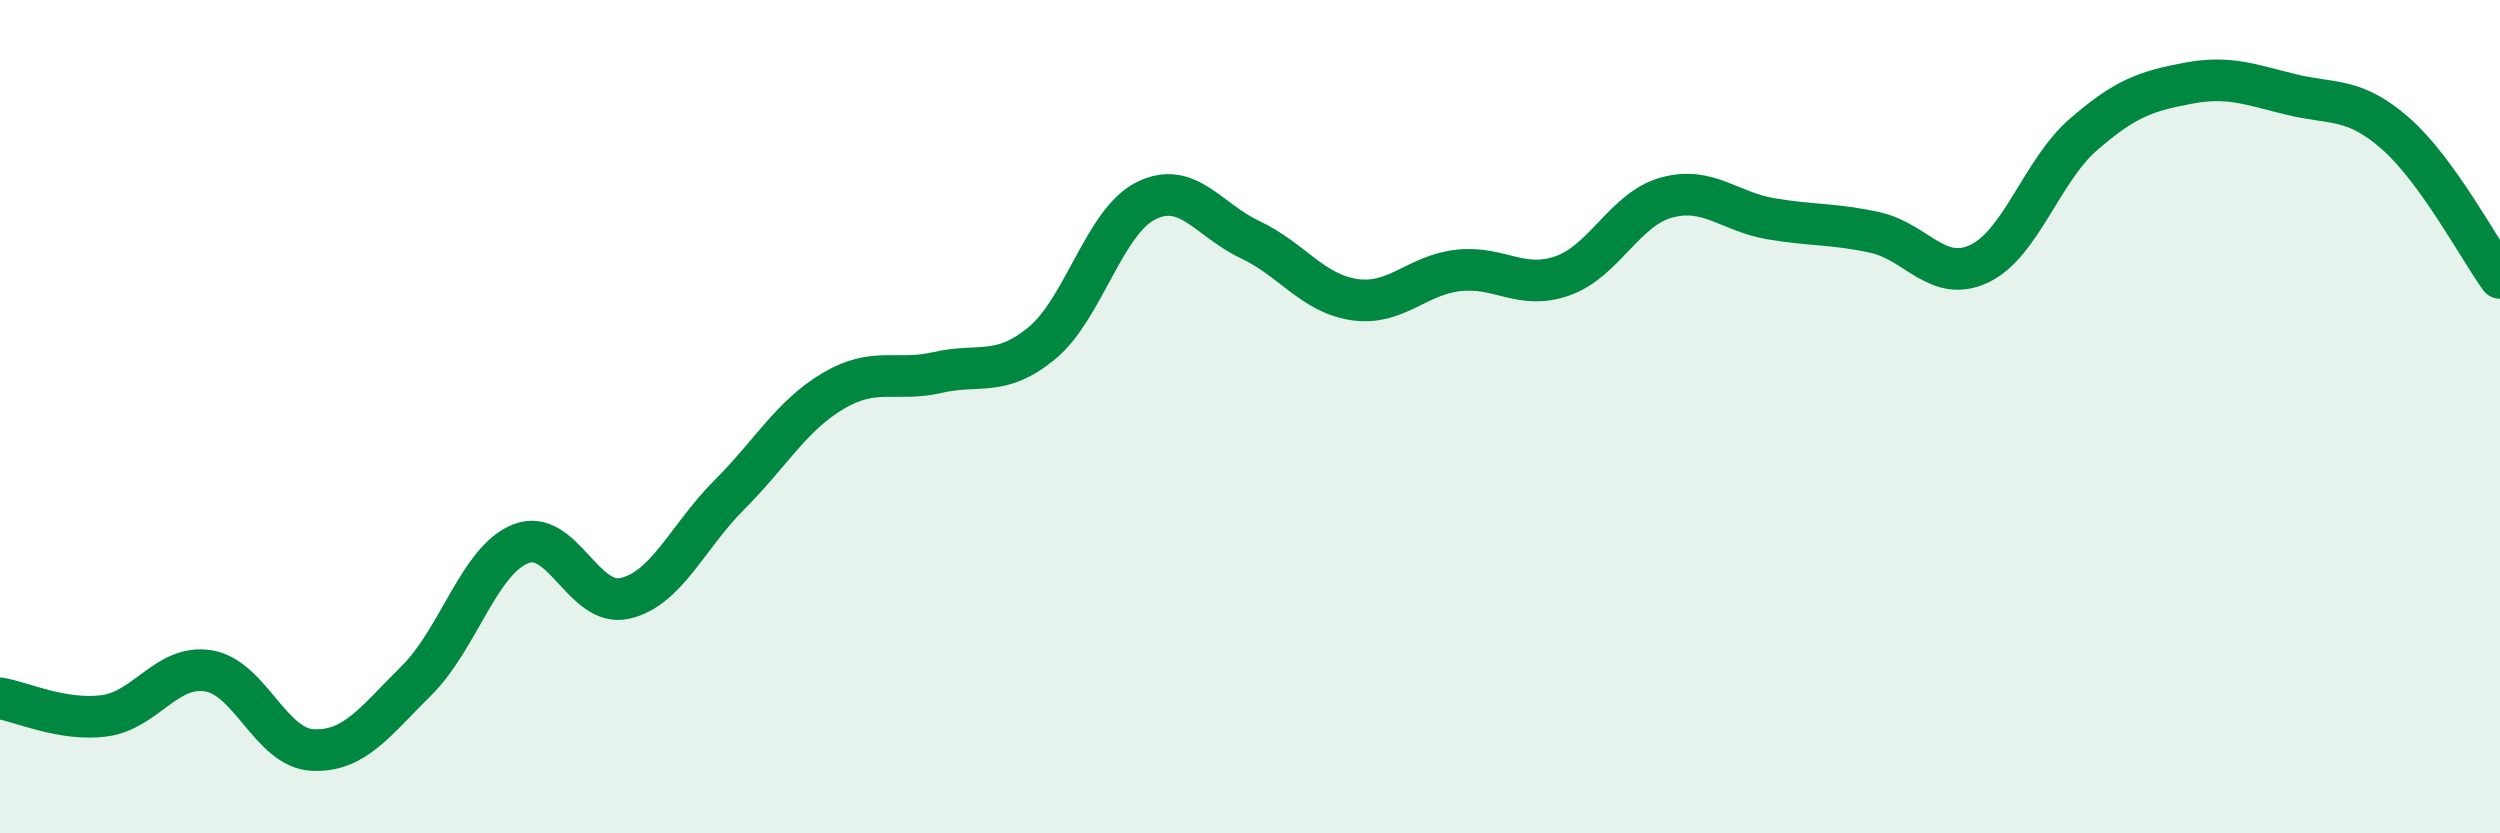
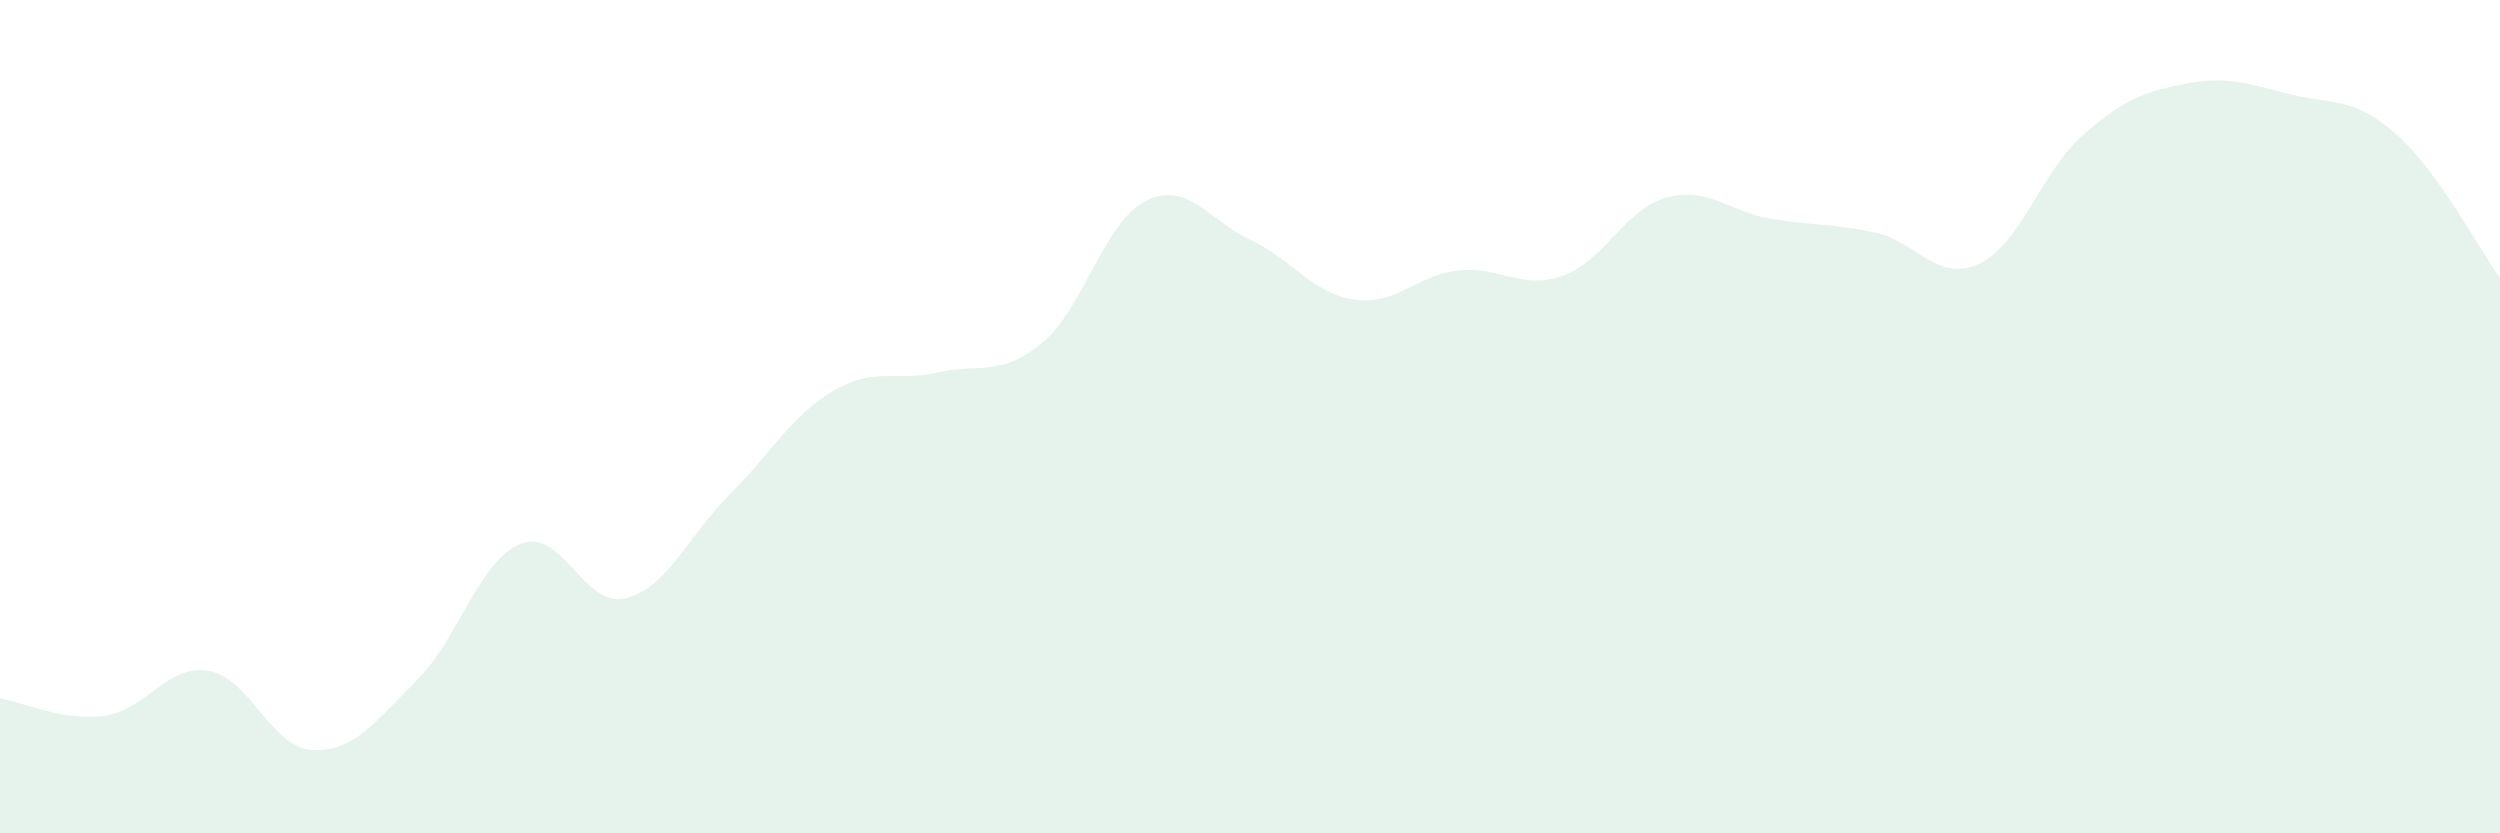
<svg xmlns="http://www.w3.org/2000/svg" width="60" height="20" viewBox="0 0 60 20">
  <path d="M 0,16.76 C 0.5,16.84 1.5,17.31 2.5,17.18 C 3.5,17.05 4,15.94 5,16.1 C 6,16.26 6.5,17.95 7.5,18 C 8.5,18.05 9,17.32 10,16.33 C 11,15.34 11.5,13.44 12.5,13.05 C 13.5,12.66 14,14.59 15,14.36 C 16,14.13 16.5,12.88 17.5,11.88 C 18.5,10.88 19,9.97 20,9.38 C 21,8.79 21.5,9.17 22.5,8.94 C 23.5,8.71 24,9.06 25,8.24 C 26,7.42 26.5,5.32 27.5,4.82 C 28.5,4.32 29,5.28 30,5.75 C 31,6.22 31.5,7.04 32.5,7.19 C 33.5,7.34 34,6.6 35,6.49 C 36,6.38 36.5,6.97 37.5,6.62 C 38.5,6.27 39,5.01 40,4.74 C 41,4.47 41.5,5.08 42.5,5.25 C 43.5,5.42 44,5.36 45,5.58 C 46,5.8 46.5,6.8 47.5,6.33 C 48.5,5.86 49,4.1 50,3.23 C 51,2.36 51.5,2.19 52.5,2 C 53.5,1.81 54,2.03 55,2.27 C 56,2.51 56.5,2.33 57.5,3.21 C 58.5,4.09 59.5,5.98 60,6.67L60 20L0 20Z" fill="#008740" opacity="0.1" stroke-linecap="round" stroke-linejoin="round" />
-   <path d="M 0,16.76 C 0.5,16.84 1.5,17.31 2.5,17.18 C 3.5,17.05 4,15.94 5,16.1 C 6,16.26 6.5,17.95 7.5,18 C 8.5,18.05 9,17.32 10,16.33 C 11,15.34 11.5,13.44 12.5,13.05 C 13.5,12.66 14,14.59 15,14.36 C 16,14.13 16.5,12.88 17.5,11.88 C 18.5,10.88 19,9.97 20,9.38 C 21,8.79 21.5,9.17 22.5,8.94 C 23.5,8.71 24,9.06 25,8.24 C 26,7.42 26.5,5.32 27.5,4.82 C 28.5,4.32 29,5.28 30,5.75 C 31,6.22 31.5,7.04 32.5,7.19 C 33.5,7.34 34,6.6 35,6.49 C 36,6.38 36.5,6.97 37.5,6.62 C 38.5,6.27 39,5.01 40,4.74 C 41,4.47 41.5,5.08 42.5,5.25 C 43.5,5.42 44,5.36 45,5.58 C 46,5.8 46.5,6.8 47.5,6.33 C 48.5,5.86 49,4.1 50,3.23 C 51,2.36 51.5,2.19 52.5,2 C 53.5,1.81 54,2.03 55,2.27 C 56,2.51 56.5,2.33 57.5,3.21 C 58.5,4.09 59.5,5.98 60,6.67" stroke="#008740" stroke-width="1" fill="none" stroke-linecap="round" stroke-linejoin="round" />
</svg>